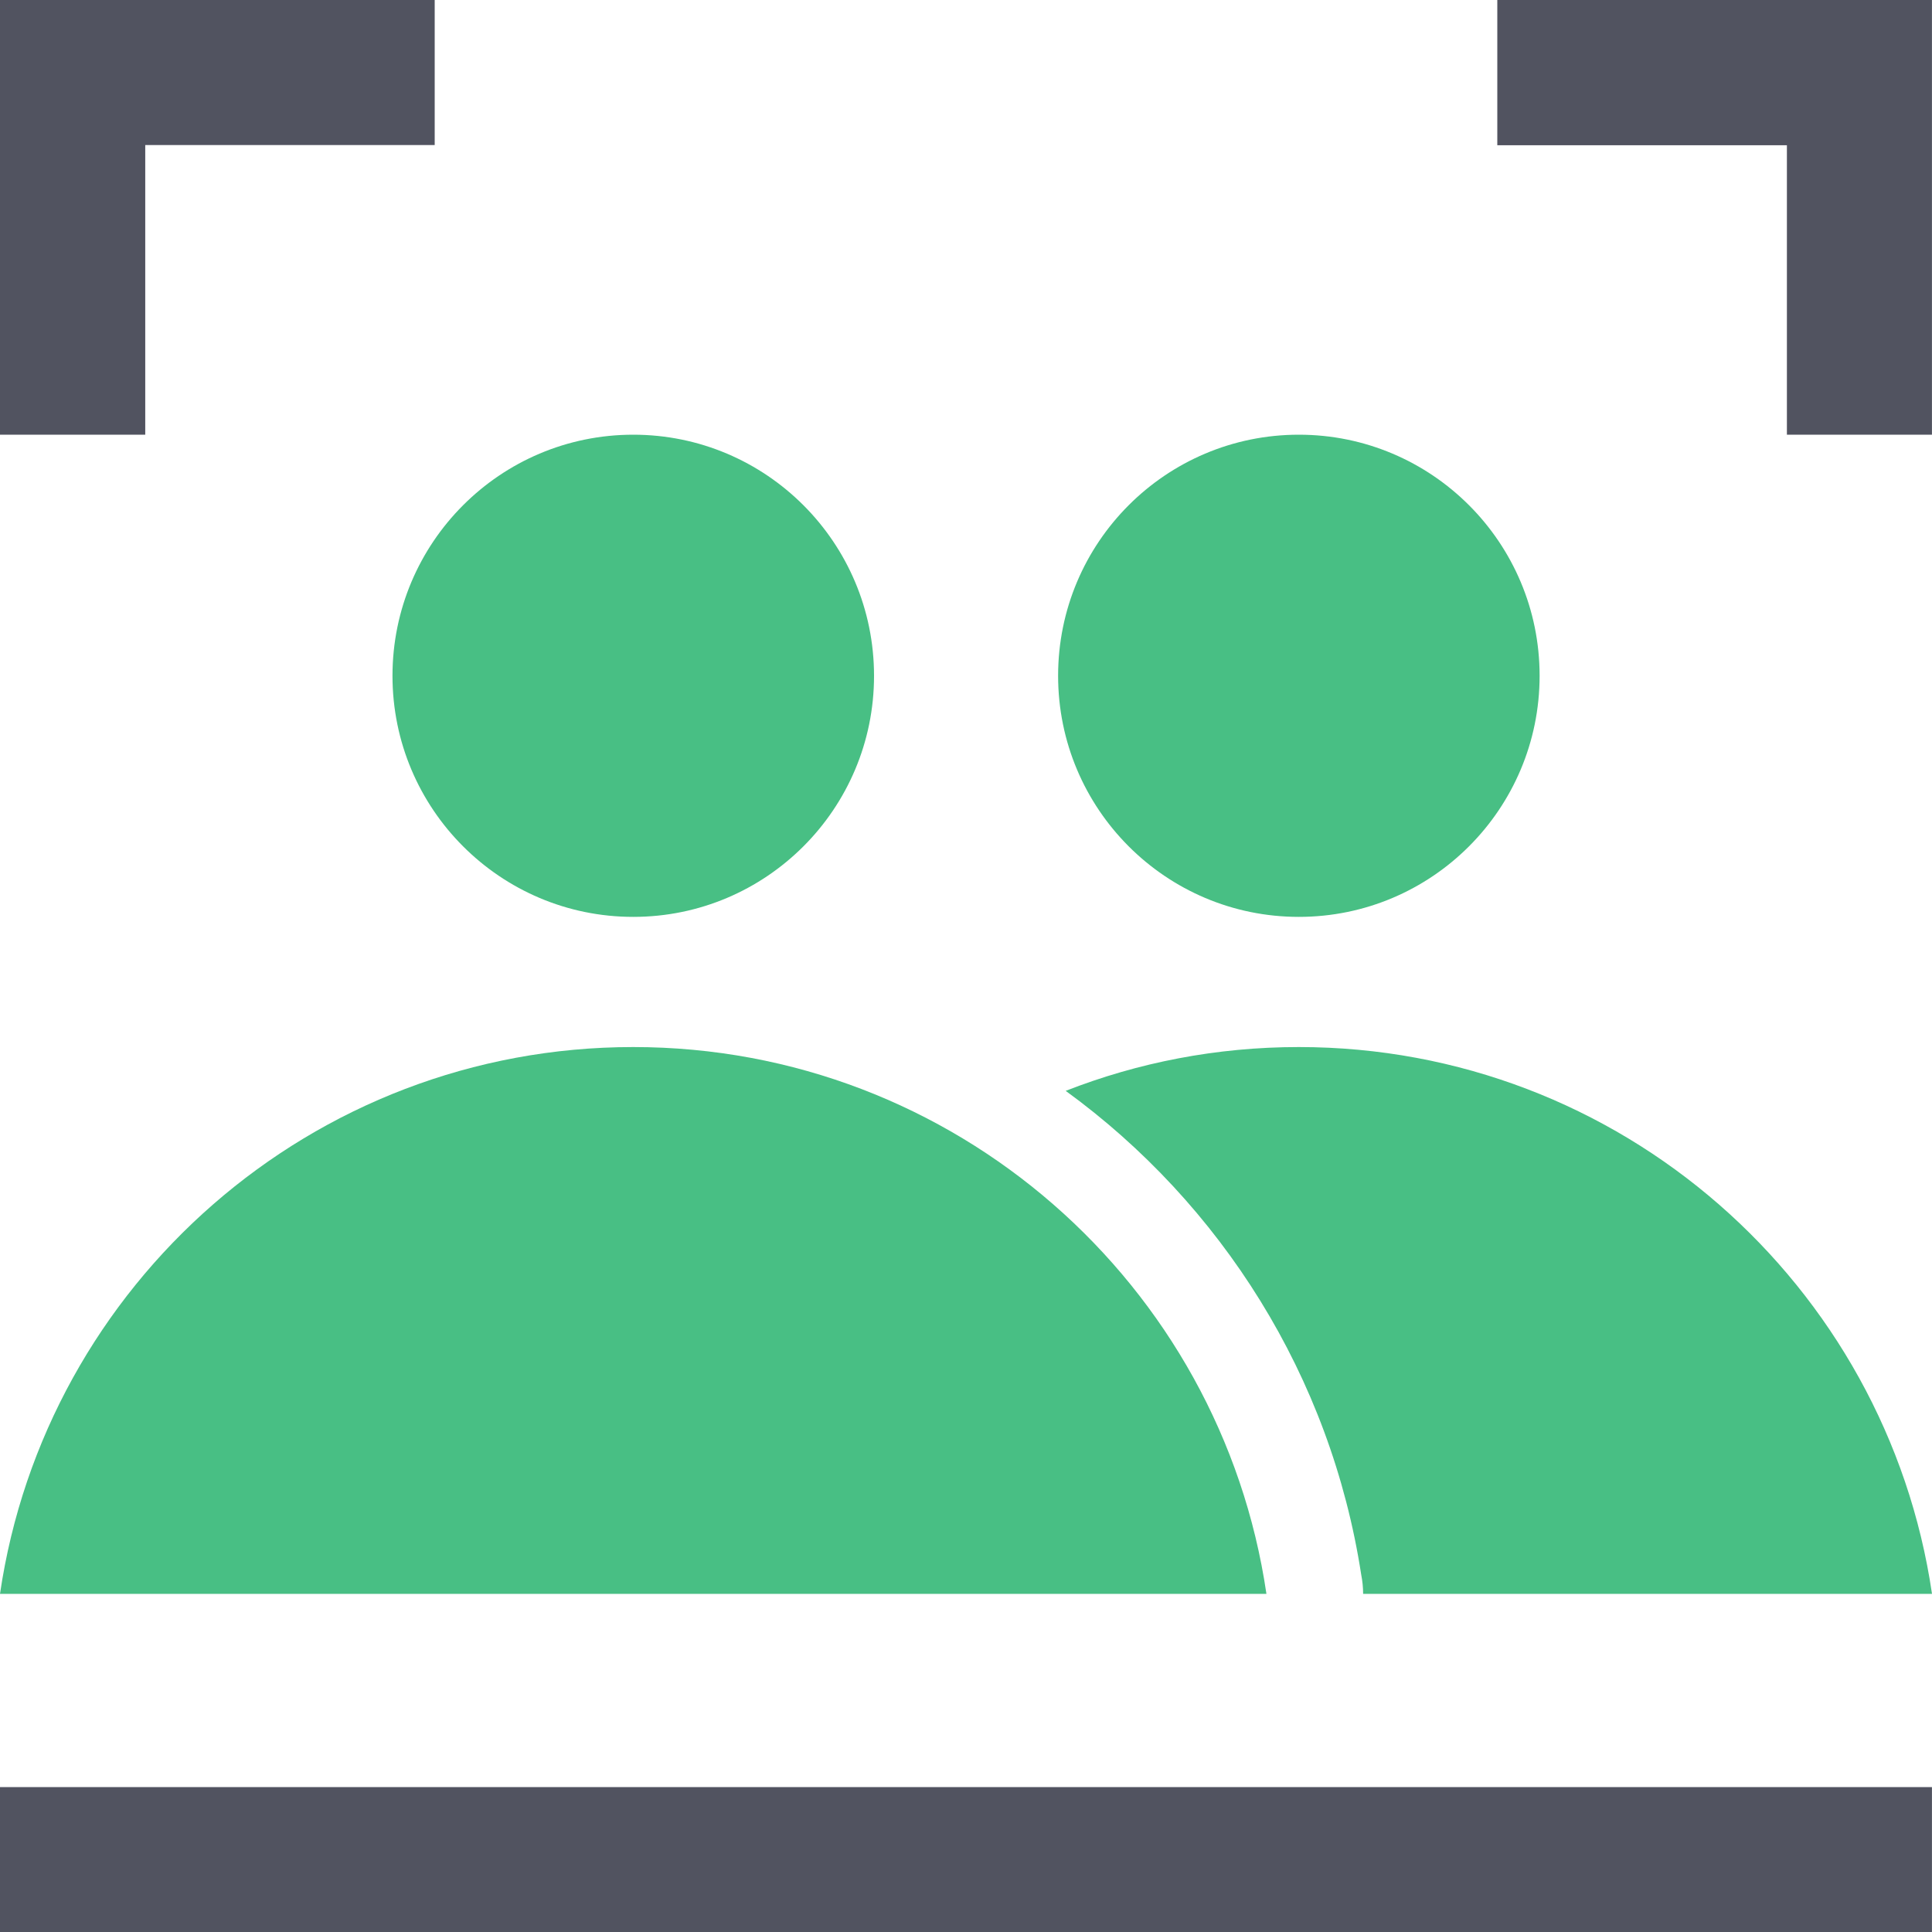
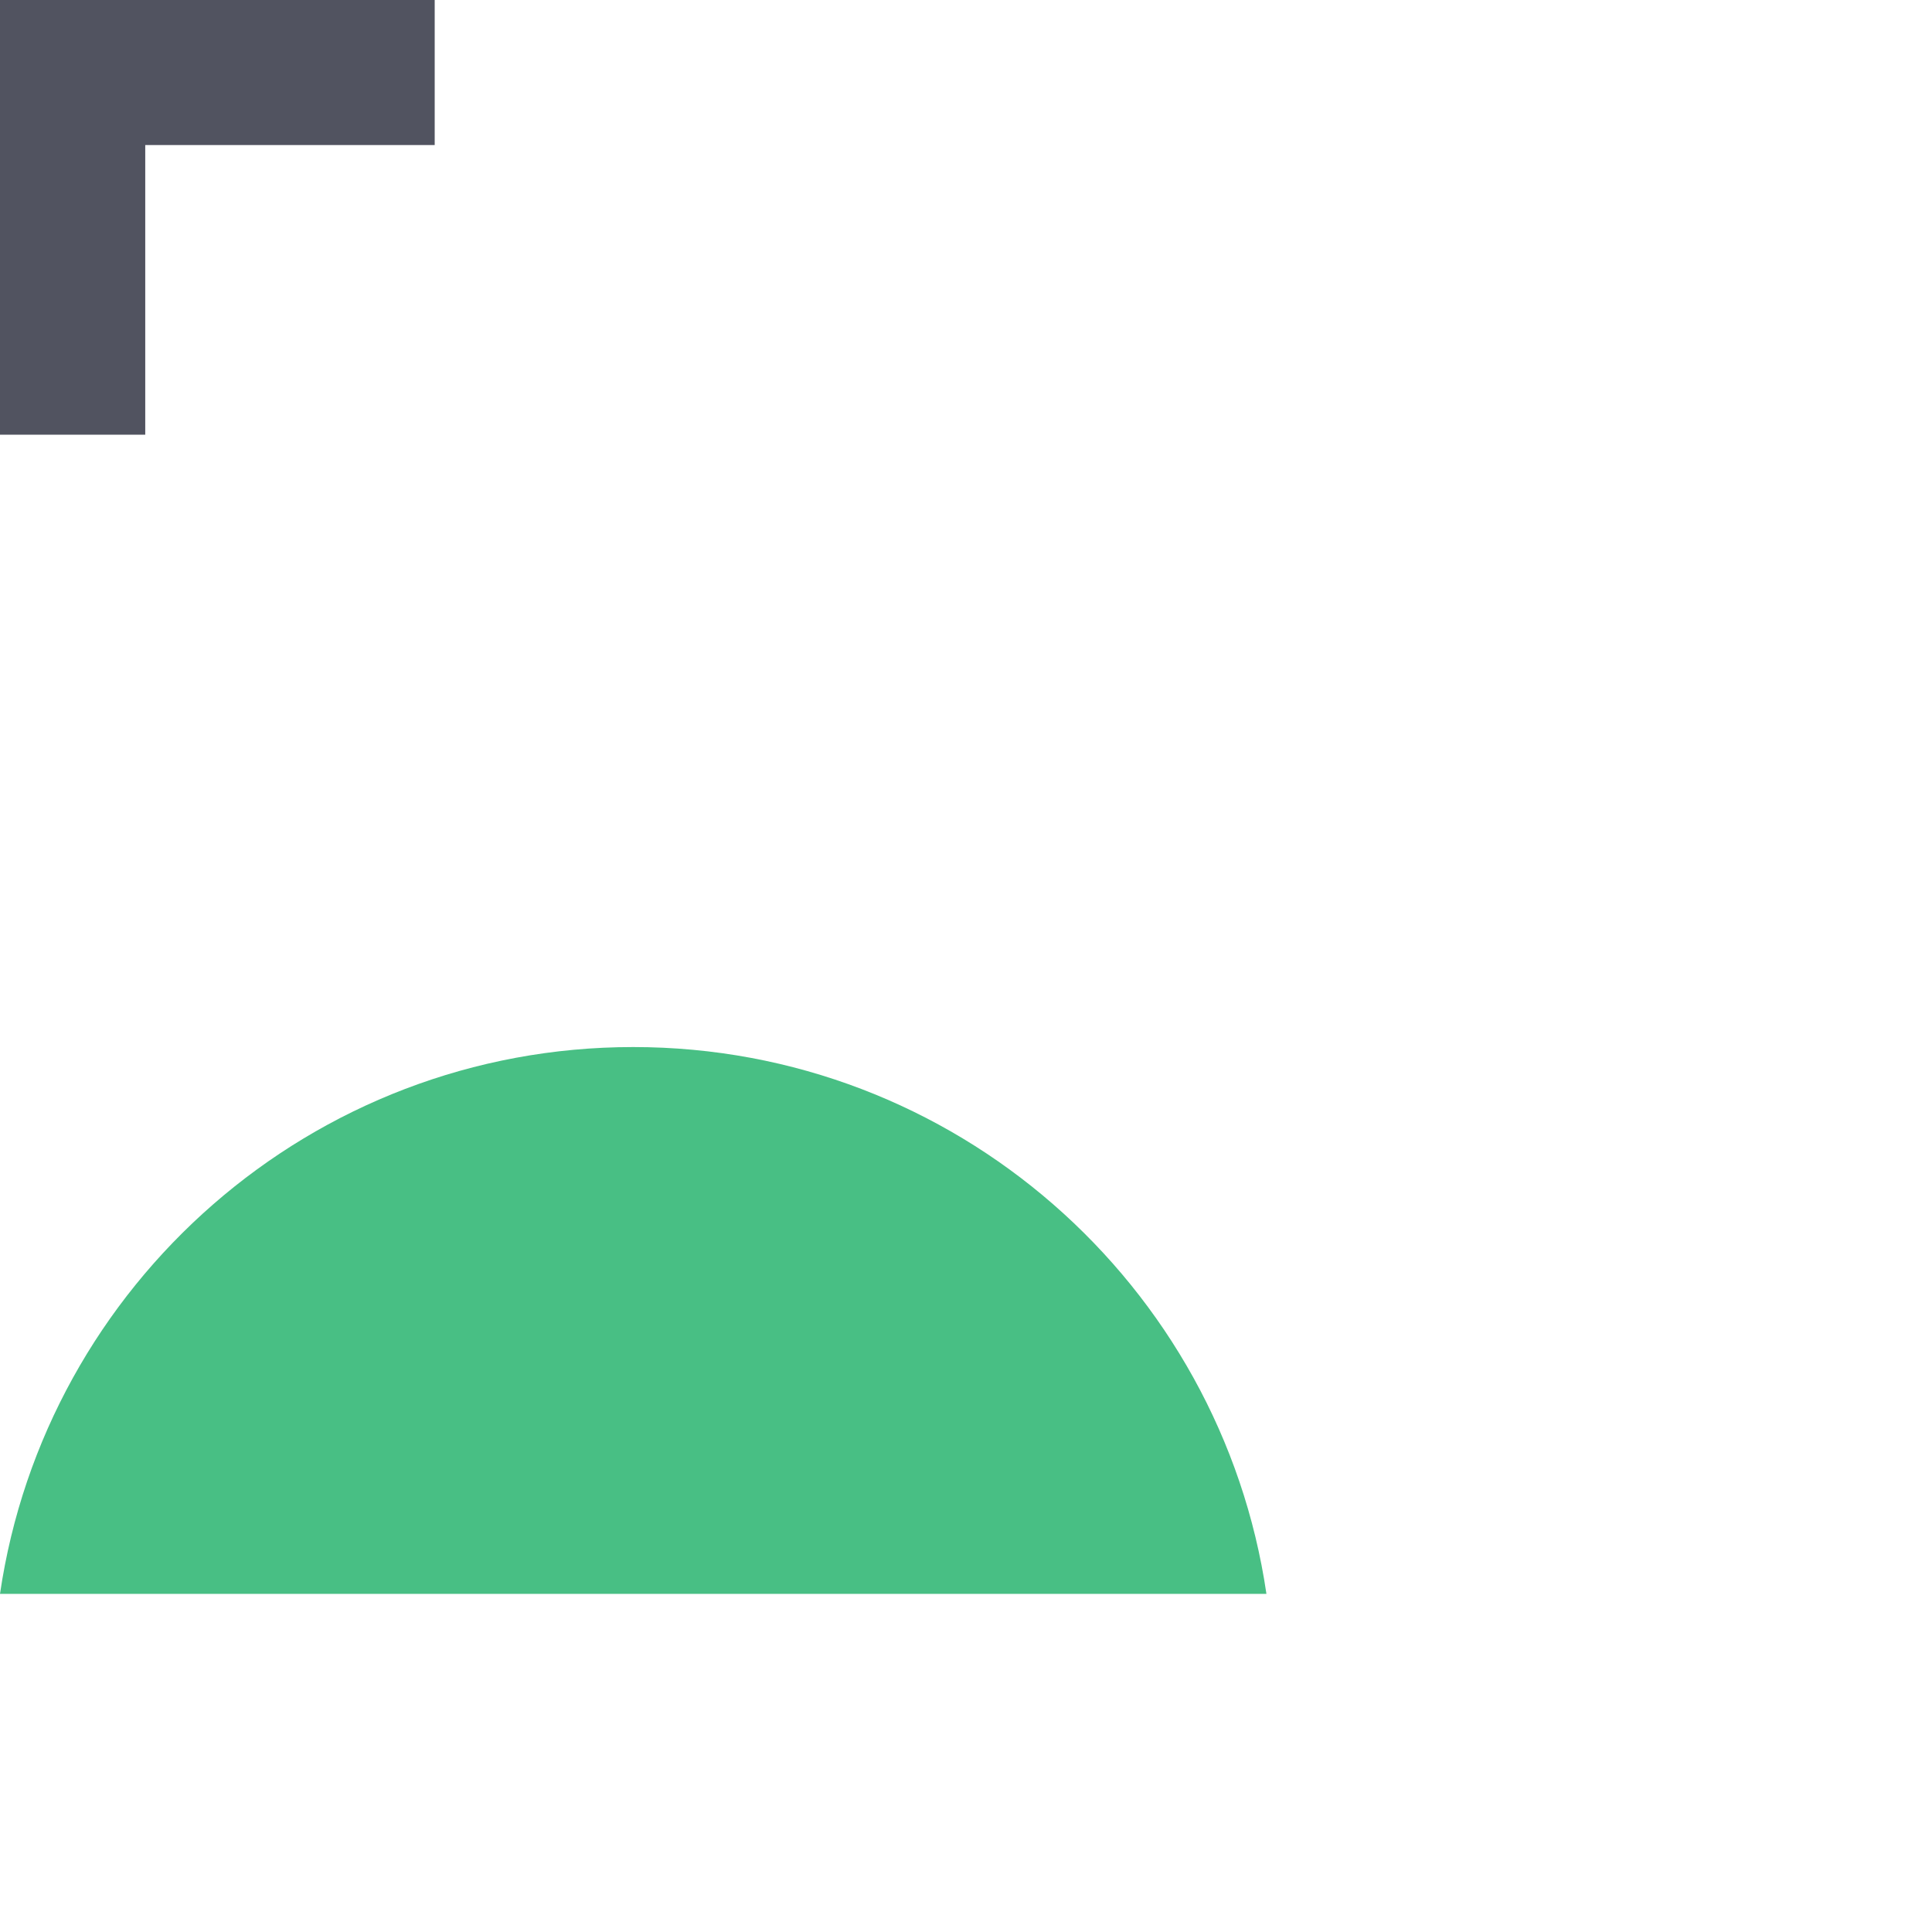
<svg xmlns="http://www.w3.org/2000/svg" width="40" height="40" viewBox="0 0 40 40" fill="none">
  <g clip-path="url(#clip0_6662_3596)">
-     <path d="M39.999 37H-0V40H39.999V37Z" fill="#515360" />
    <path d="M9 -0V3.003L3.007 3.003L3.007 9H-0L-0 -0L9 -0Z" fill="#515360" />
-     <path d="M39.999 9L36.996 9L36.996 3.007L31 3.007L31 -9.1115e-05L39.999 -9.15527e-05L39.999 9Z" fill="#515360" />
-     <path d="M13.111 18.983C15.864 18.983 18.096 16.748 18.096 13.992C18.096 11.235 15.864 9 13.111 9C10.358 9 8.126 11.235 8.126 13.992C8.126 16.748 10.358 18.983 13.111 18.983Z" fill="#48BF84" />
    <path d="M26.222 32.999H-0C0.94 26.594 6.453 21.678 13.11 21.678C19.766 21.678 25.28 26.594 26.22 32.999H26.222Z" fill="#48BF84" />
-     <path fill-rule="evenodd" clip-rule="evenodd" d="M26.891 18.983C29.644 18.983 31.876 16.748 31.876 13.991C31.876 11.234 29.644 9 26.891 9C24.138 9 21.907 11.234 21.907 13.991C21.907 16.748 24.138 18.983 26.891 18.983Z" fill="#48BF84" />
-     <path d="M40 32.999L28.222 32.999C28.222 32.864 28.208 32.733 28.183 32.605C27.551 28.495 25.282 24.926 22.064 22.585C23.56 21.999 25.187 21.678 26.89 21.678C33.546 21.678 39.06 26.594 40 32.999Z" fill="#48BF84" />
  </g>
  <defs>
    <clipPath id="clip0_6662_3596">
      <rect width="40" height="40" fill="white" />
    </clipPath>
  </defs>
</svg>